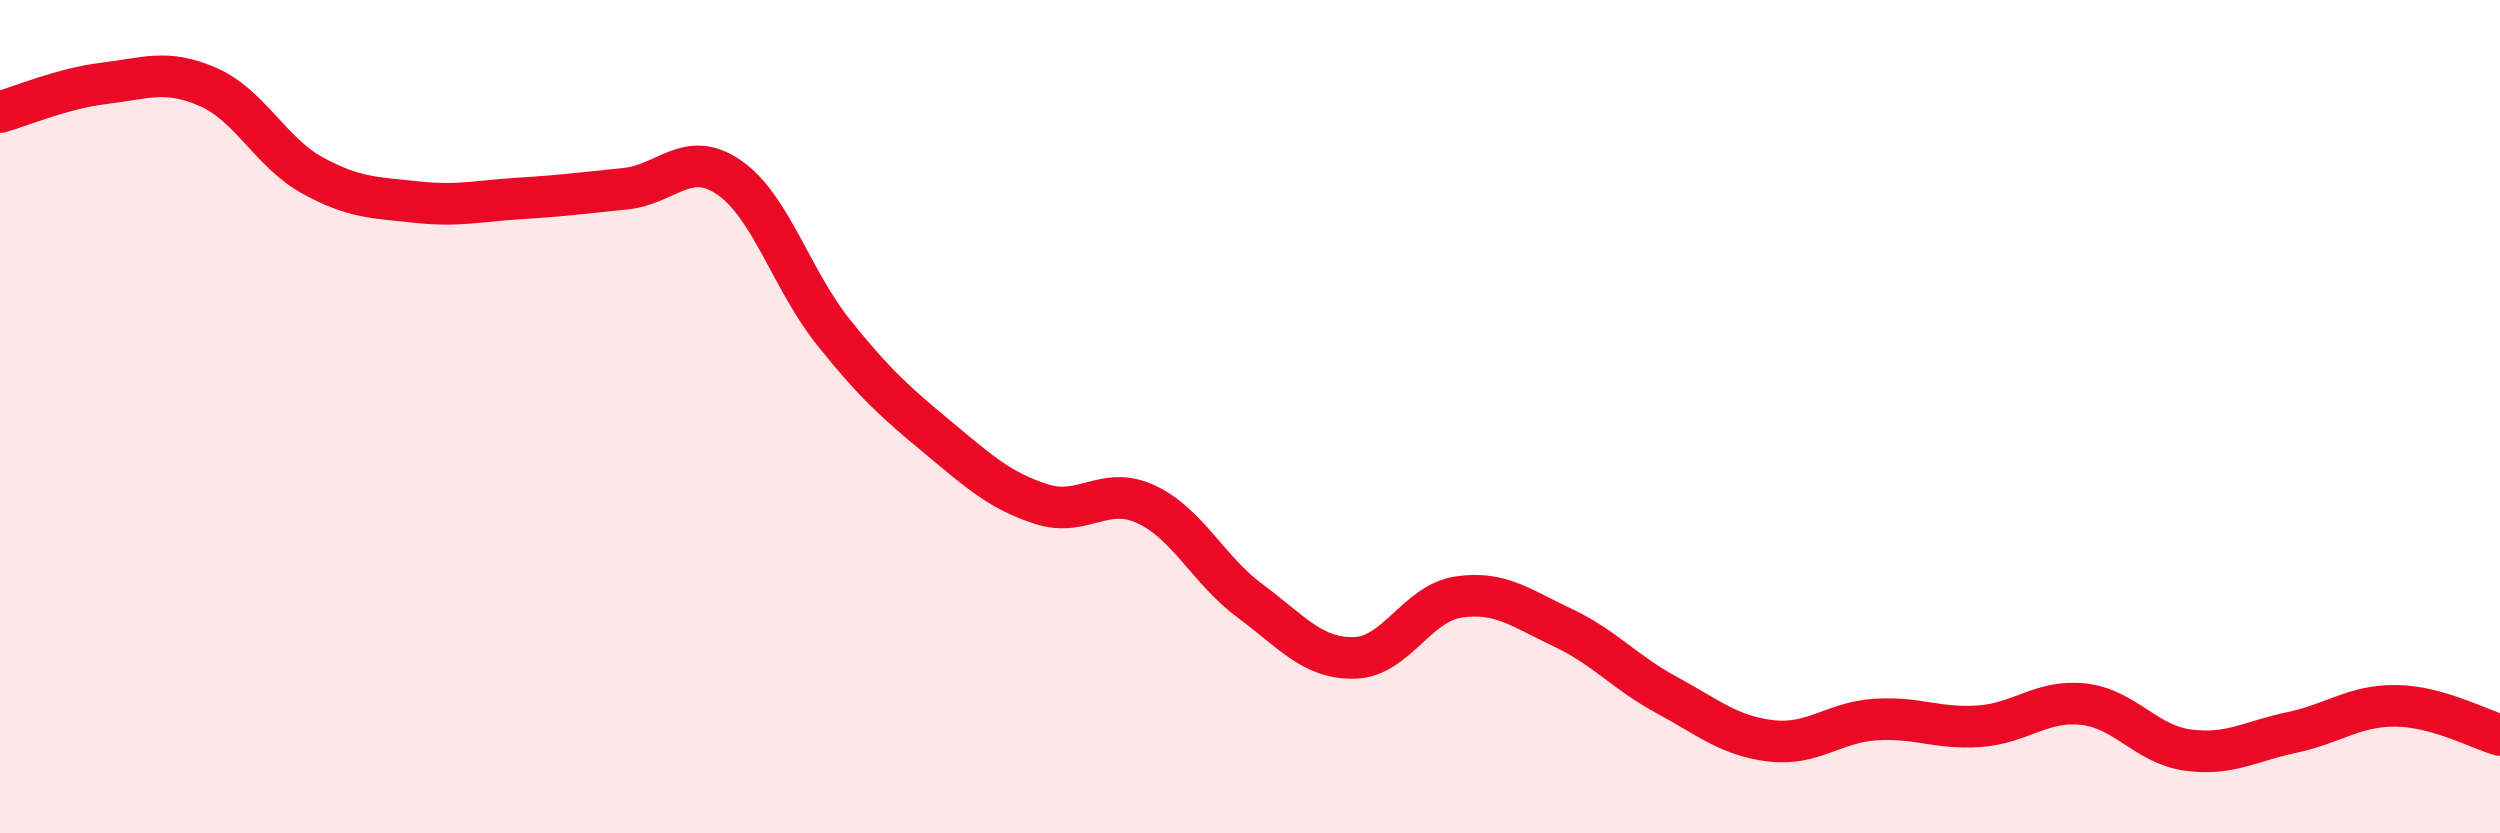
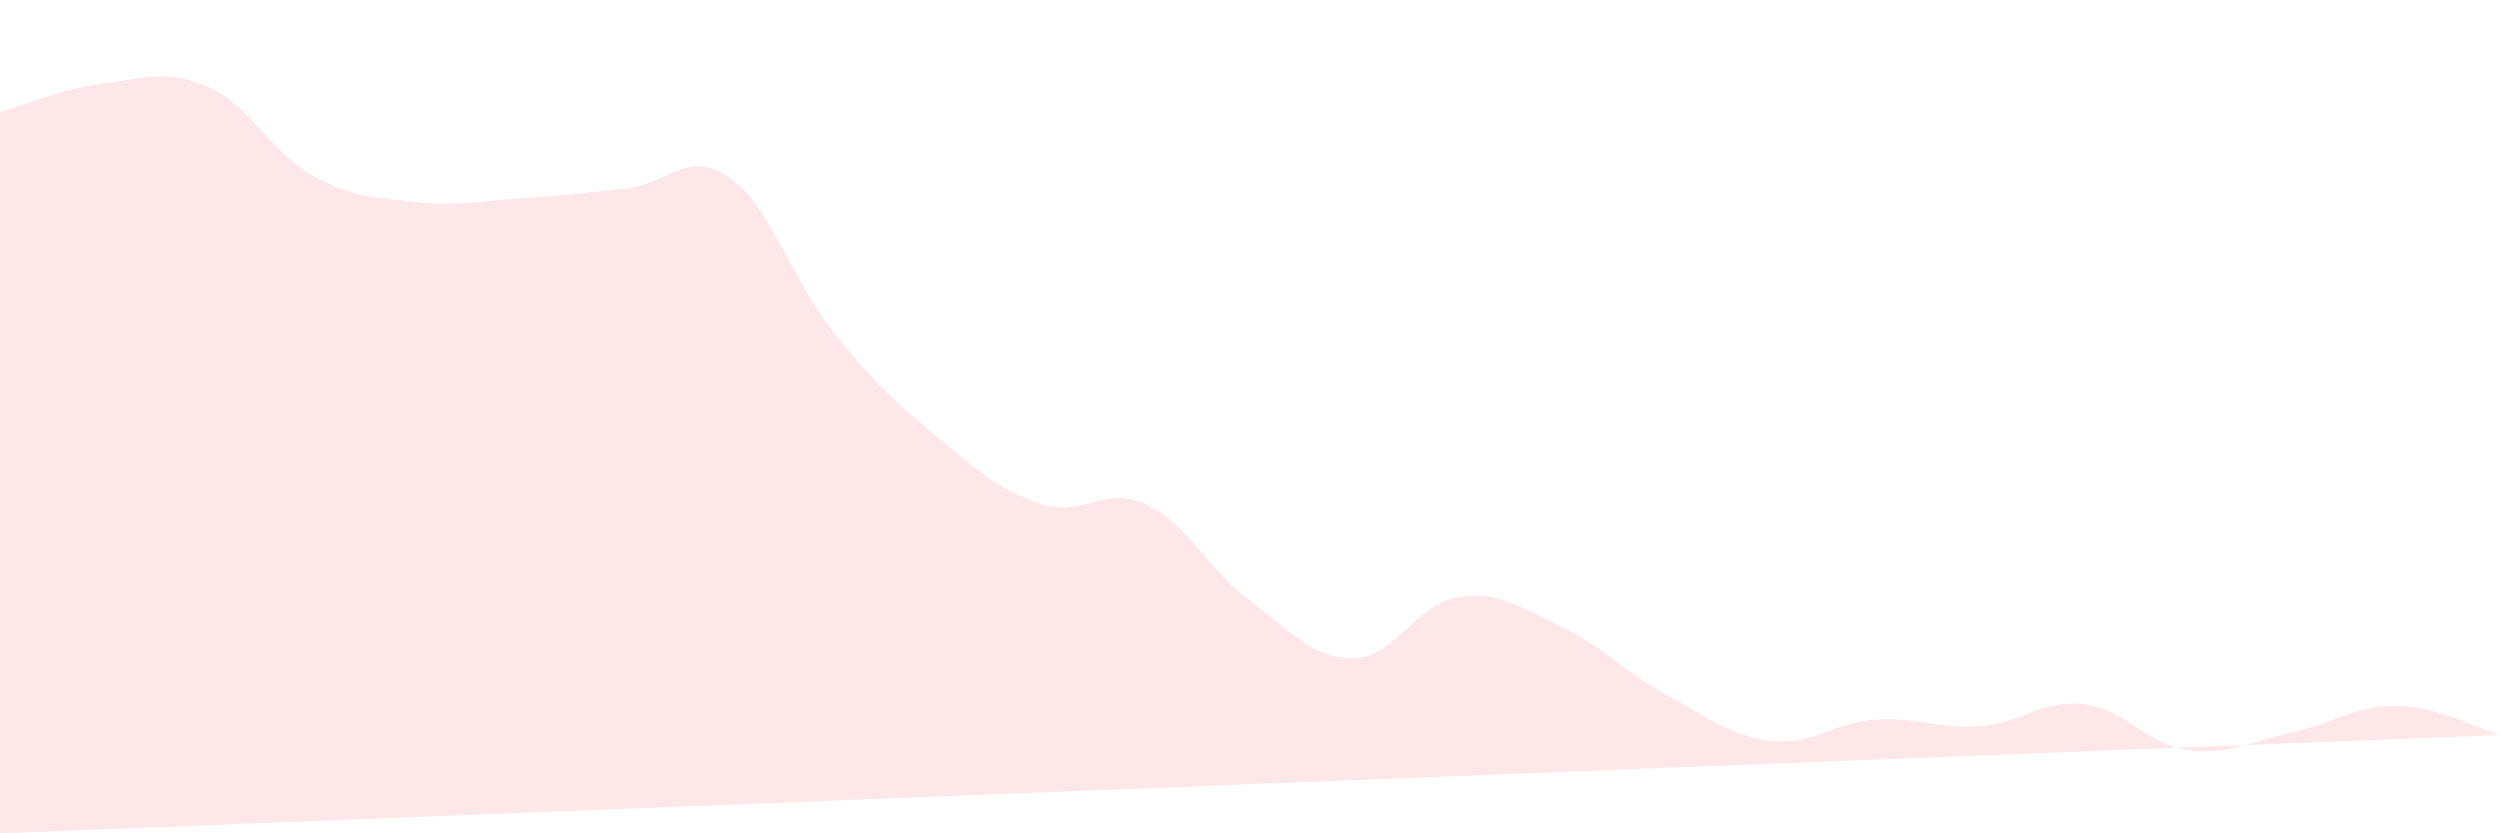
<svg xmlns="http://www.w3.org/2000/svg" width="60" height="20" viewBox="0 0 60 20">
-   <path d="M 0,2.69 C 0.5,2.55 1.5,2.12 2.5,2 C 3.5,1.88 4,1.65 5,2.09 C 6,2.53 6.5,3.66 7.5,4.21 C 8.5,4.76 9,4.74 10,4.85 C 11,4.96 11.5,4.82 12.5,4.76 C 13.5,4.7 14,4.63 15,4.53 C 16,4.43 16.5,3.57 17.5,4.26 C 18.5,4.95 19,6.72 20,7.97 C 21,9.22 21.5,9.66 22.5,10.49 C 23.5,11.32 24,11.78 25,12.1 C 26,12.42 26.5,11.64 27.5,12.1 C 28.5,12.56 29,13.68 30,14.42 C 31,15.16 31.5,15.81 32.5,15.79 C 33.5,15.77 34,14.48 35,14.33 C 36,14.18 36.5,14.59 37.5,15.06 C 38.5,15.53 39,16.14 40,16.68 C 41,17.22 41.5,17.66 42.5,17.78 C 43.5,17.9 44,17.34 45,17.27 C 46,17.2 46.5,17.5 47.5,17.43 C 48.5,17.36 49,16.79 50,16.9 C 51,17.01 51.5,17.86 52.5,18 C 53.5,18.14 54,17.79 55,17.58 C 56,17.37 56.5,16.93 57.5,16.94 C 58.5,16.95 59.5,17.5 60,17.64L60 20L0 20Z" fill="#EB0A25" opacity="0.1" stroke-linecap="round" stroke-linejoin="round" />
-   <path d="M 0,2.69 C 0.5,2.55 1.5,2.12 2.5,2 C 3.5,1.88 4,1.65 5,2.09 C 6,2.53 6.5,3.66 7.5,4.21 C 8.5,4.76 9,4.74 10,4.85 C 11,4.96 11.5,4.82 12.5,4.76 C 13.5,4.7 14,4.63 15,4.53 C 16,4.43 16.5,3.57 17.5,4.26 C 18.5,4.95 19,6.72 20,7.97 C 21,9.22 21.5,9.66 22.5,10.49 C 23.5,11.32 24,11.78 25,12.1 C 26,12.42 26.5,11.64 27.5,12.1 C 28.5,12.56 29,13.68 30,14.42 C 31,15.16 31.5,15.81 32.5,15.79 C 33.5,15.77 34,14.48 35,14.33 C 36,14.18 36.5,14.59 37.5,15.06 C 38.5,15.53 39,16.14 40,16.68 C 41,17.22 41.5,17.66 42.5,17.78 C 43.5,17.9 44,17.34 45,17.27 C 46,17.2 46.5,17.5 47.5,17.43 C 48.5,17.36 49,16.79 50,16.9 C 51,17.01 51.5,17.86 52.5,18 C 53.5,18.14 54,17.79 55,17.58 C 56,17.37 56.5,16.93 57.5,16.94 C 58.5,16.95 59.5,17.5 60,17.64" stroke="#EB0A25" stroke-width="1" fill="none" stroke-linecap="round" stroke-linejoin="round" />
+   <path d="M 0,2.69 C 0.5,2.55 1.5,2.12 2.5,2 C 3.5,1.88 4,1.65 5,2.09 C 6,2.53 6.5,3.66 7.5,4.21 C 8.5,4.76 9,4.74 10,4.85 C 11,4.96 11.5,4.82 12.5,4.76 C 13.5,4.7 14,4.63 15,4.53 C 16,4.43 16.5,3.57 17.5,4.26 C 18.5,4.95 19,6.72 20,7.97 C 21,9.22 21.5,9.66 22.5,10.49 C 23.5,11.32 24,11.78 25,12.1 C 26,12.42 26.5,11.64 27.5,12.1 C 28.5,12.56 29,13.68 30,14.42 C 31,15.16 31.5,15.81 32.5,15.79 C 33.5,15.77 34,14.48 35,14.33 C 36,14.18 36.5,14.59 37.5,15.06 C 38.5,15.53 39,16.14 40,16.68 C 41,17.22 41.5,17.66 42.5,17.78 C 43.5,17.9 44,17.34 45,17.27 C 46,17.2 46.5,17.5 47.5,17.43 C 48.5,17.36 49,16.79 50,16.9 C 51,17.01 51.5,17.86 52.5,18 C 53.5,18.14 54,17.79 55,17.58 C 56,17.37 56.5,16.93 57.5,16.94 C 58.5,16.95 59.5,17.5 60,17.64L0 20Z" fill="#EB0A25" opacity="0.1" stroke-linecap="round" stroke-linejoin="round" />
</svg>